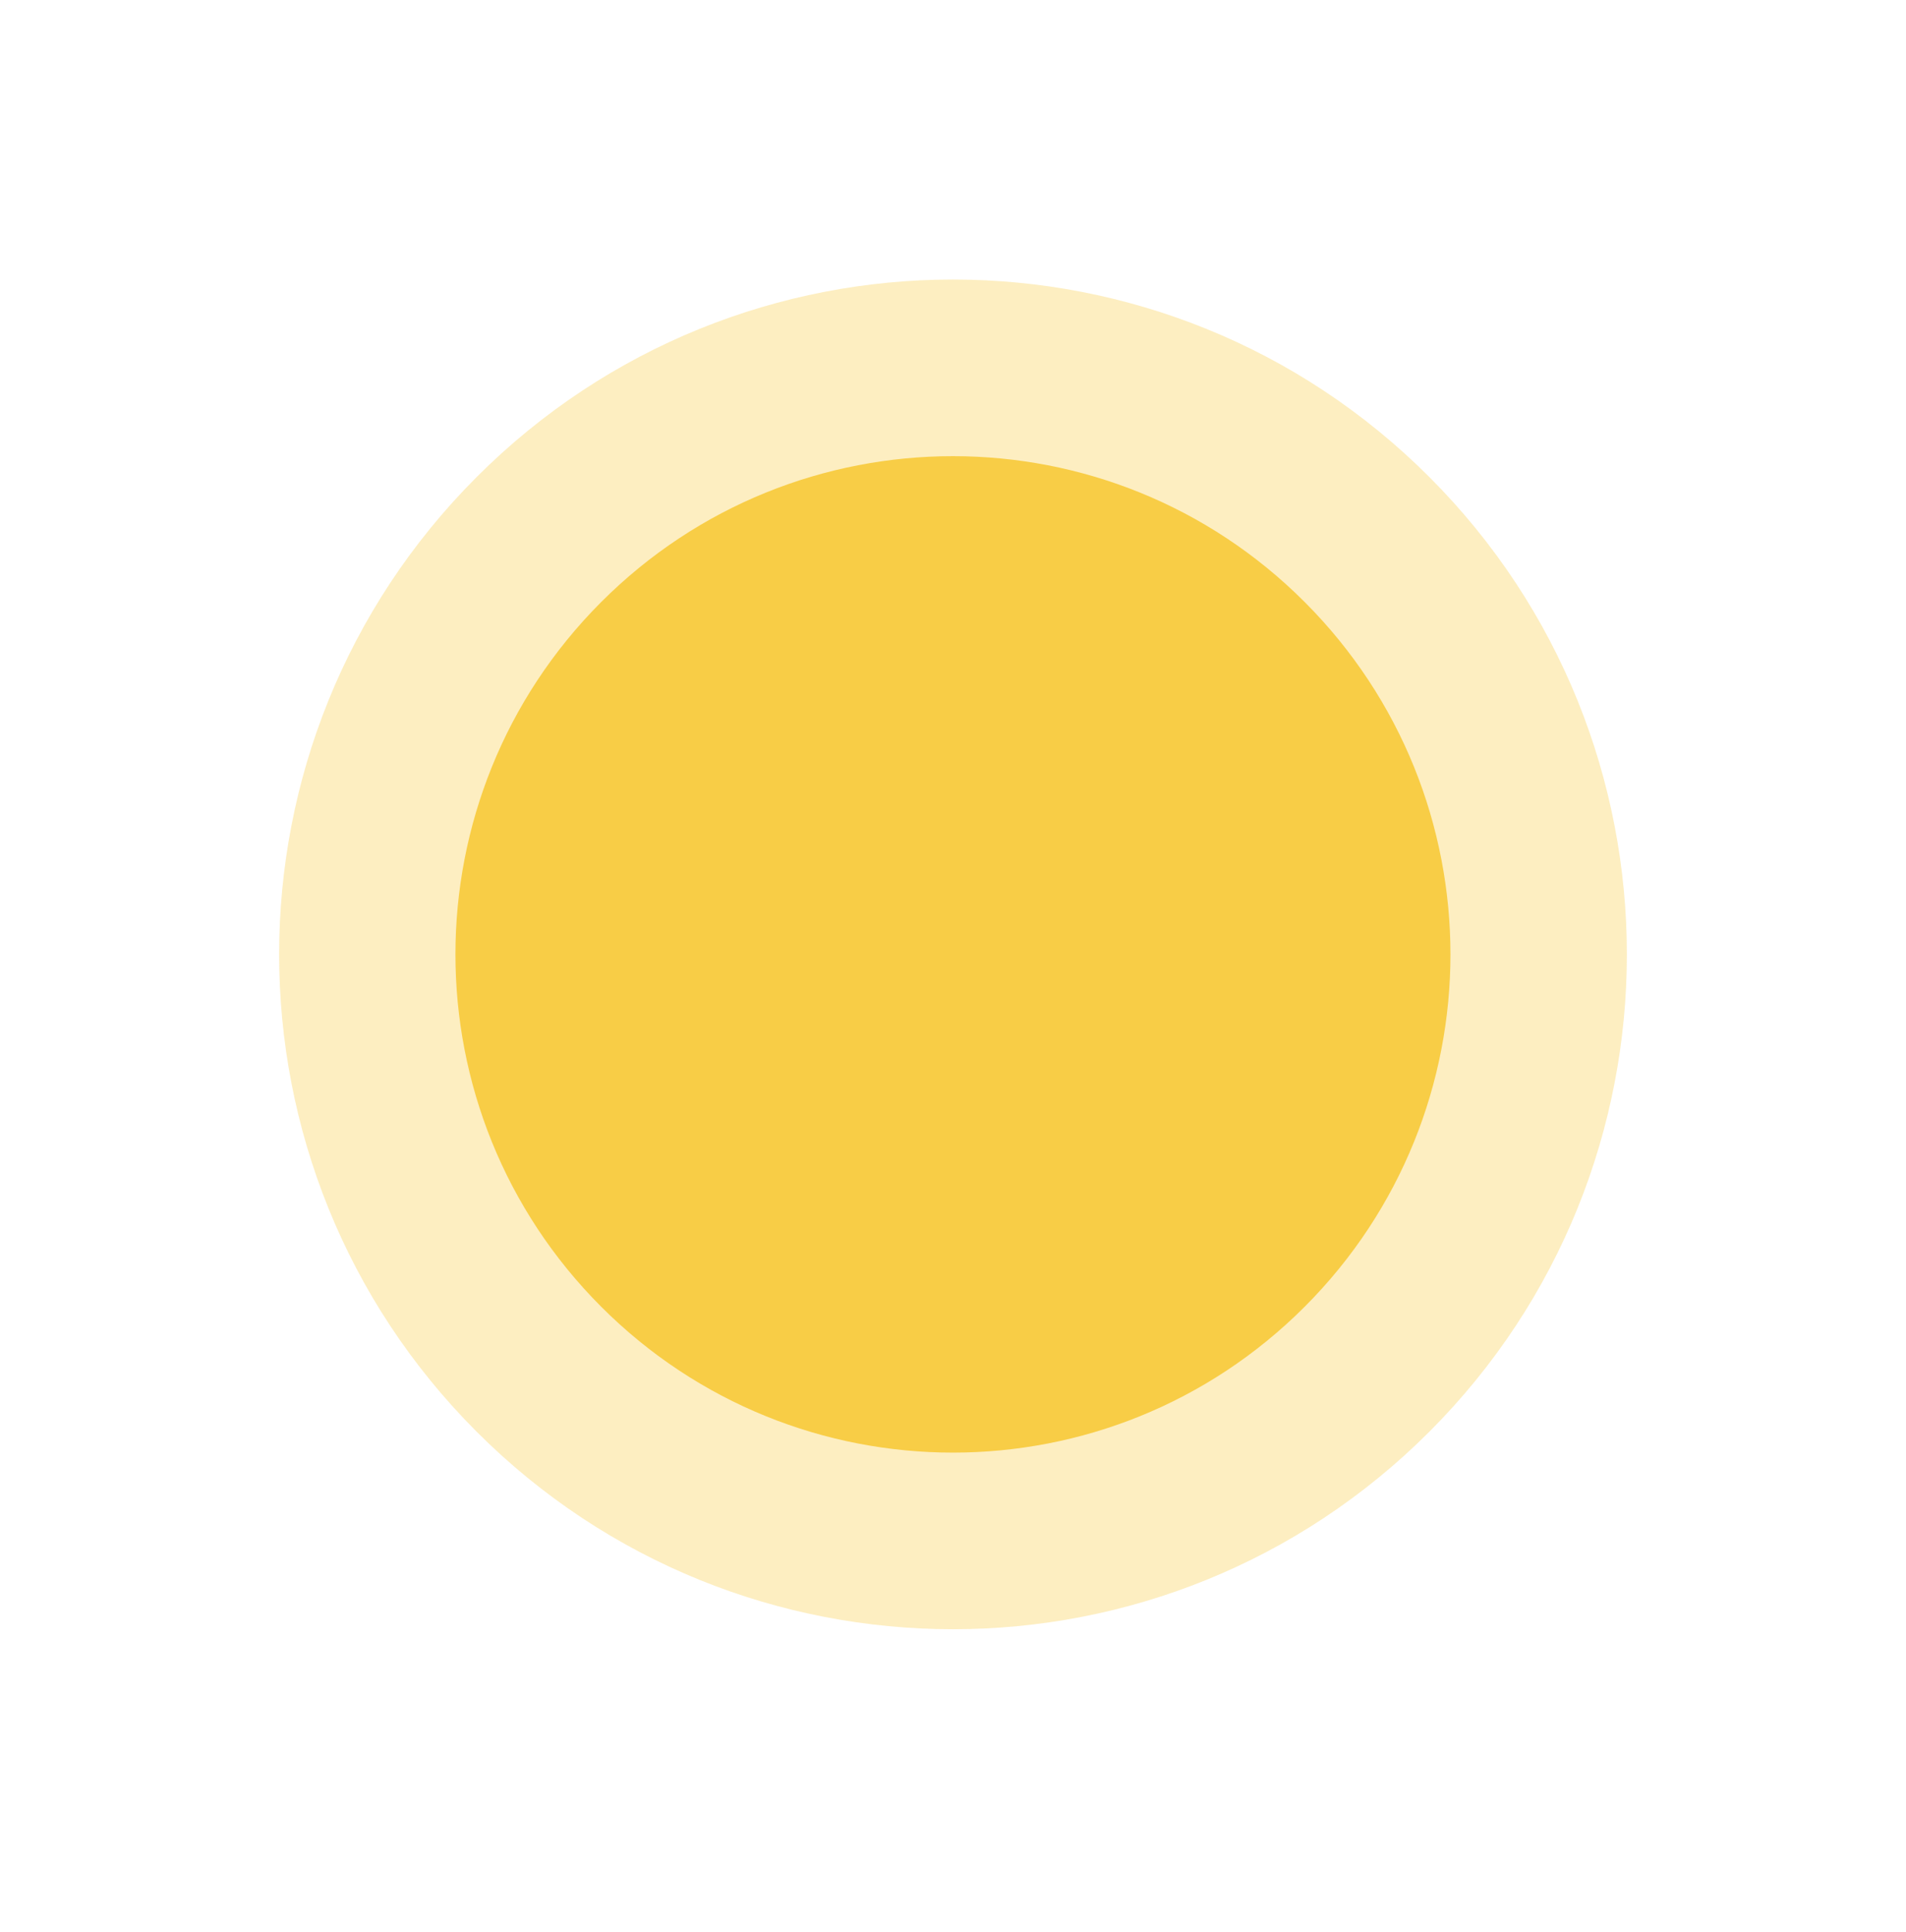
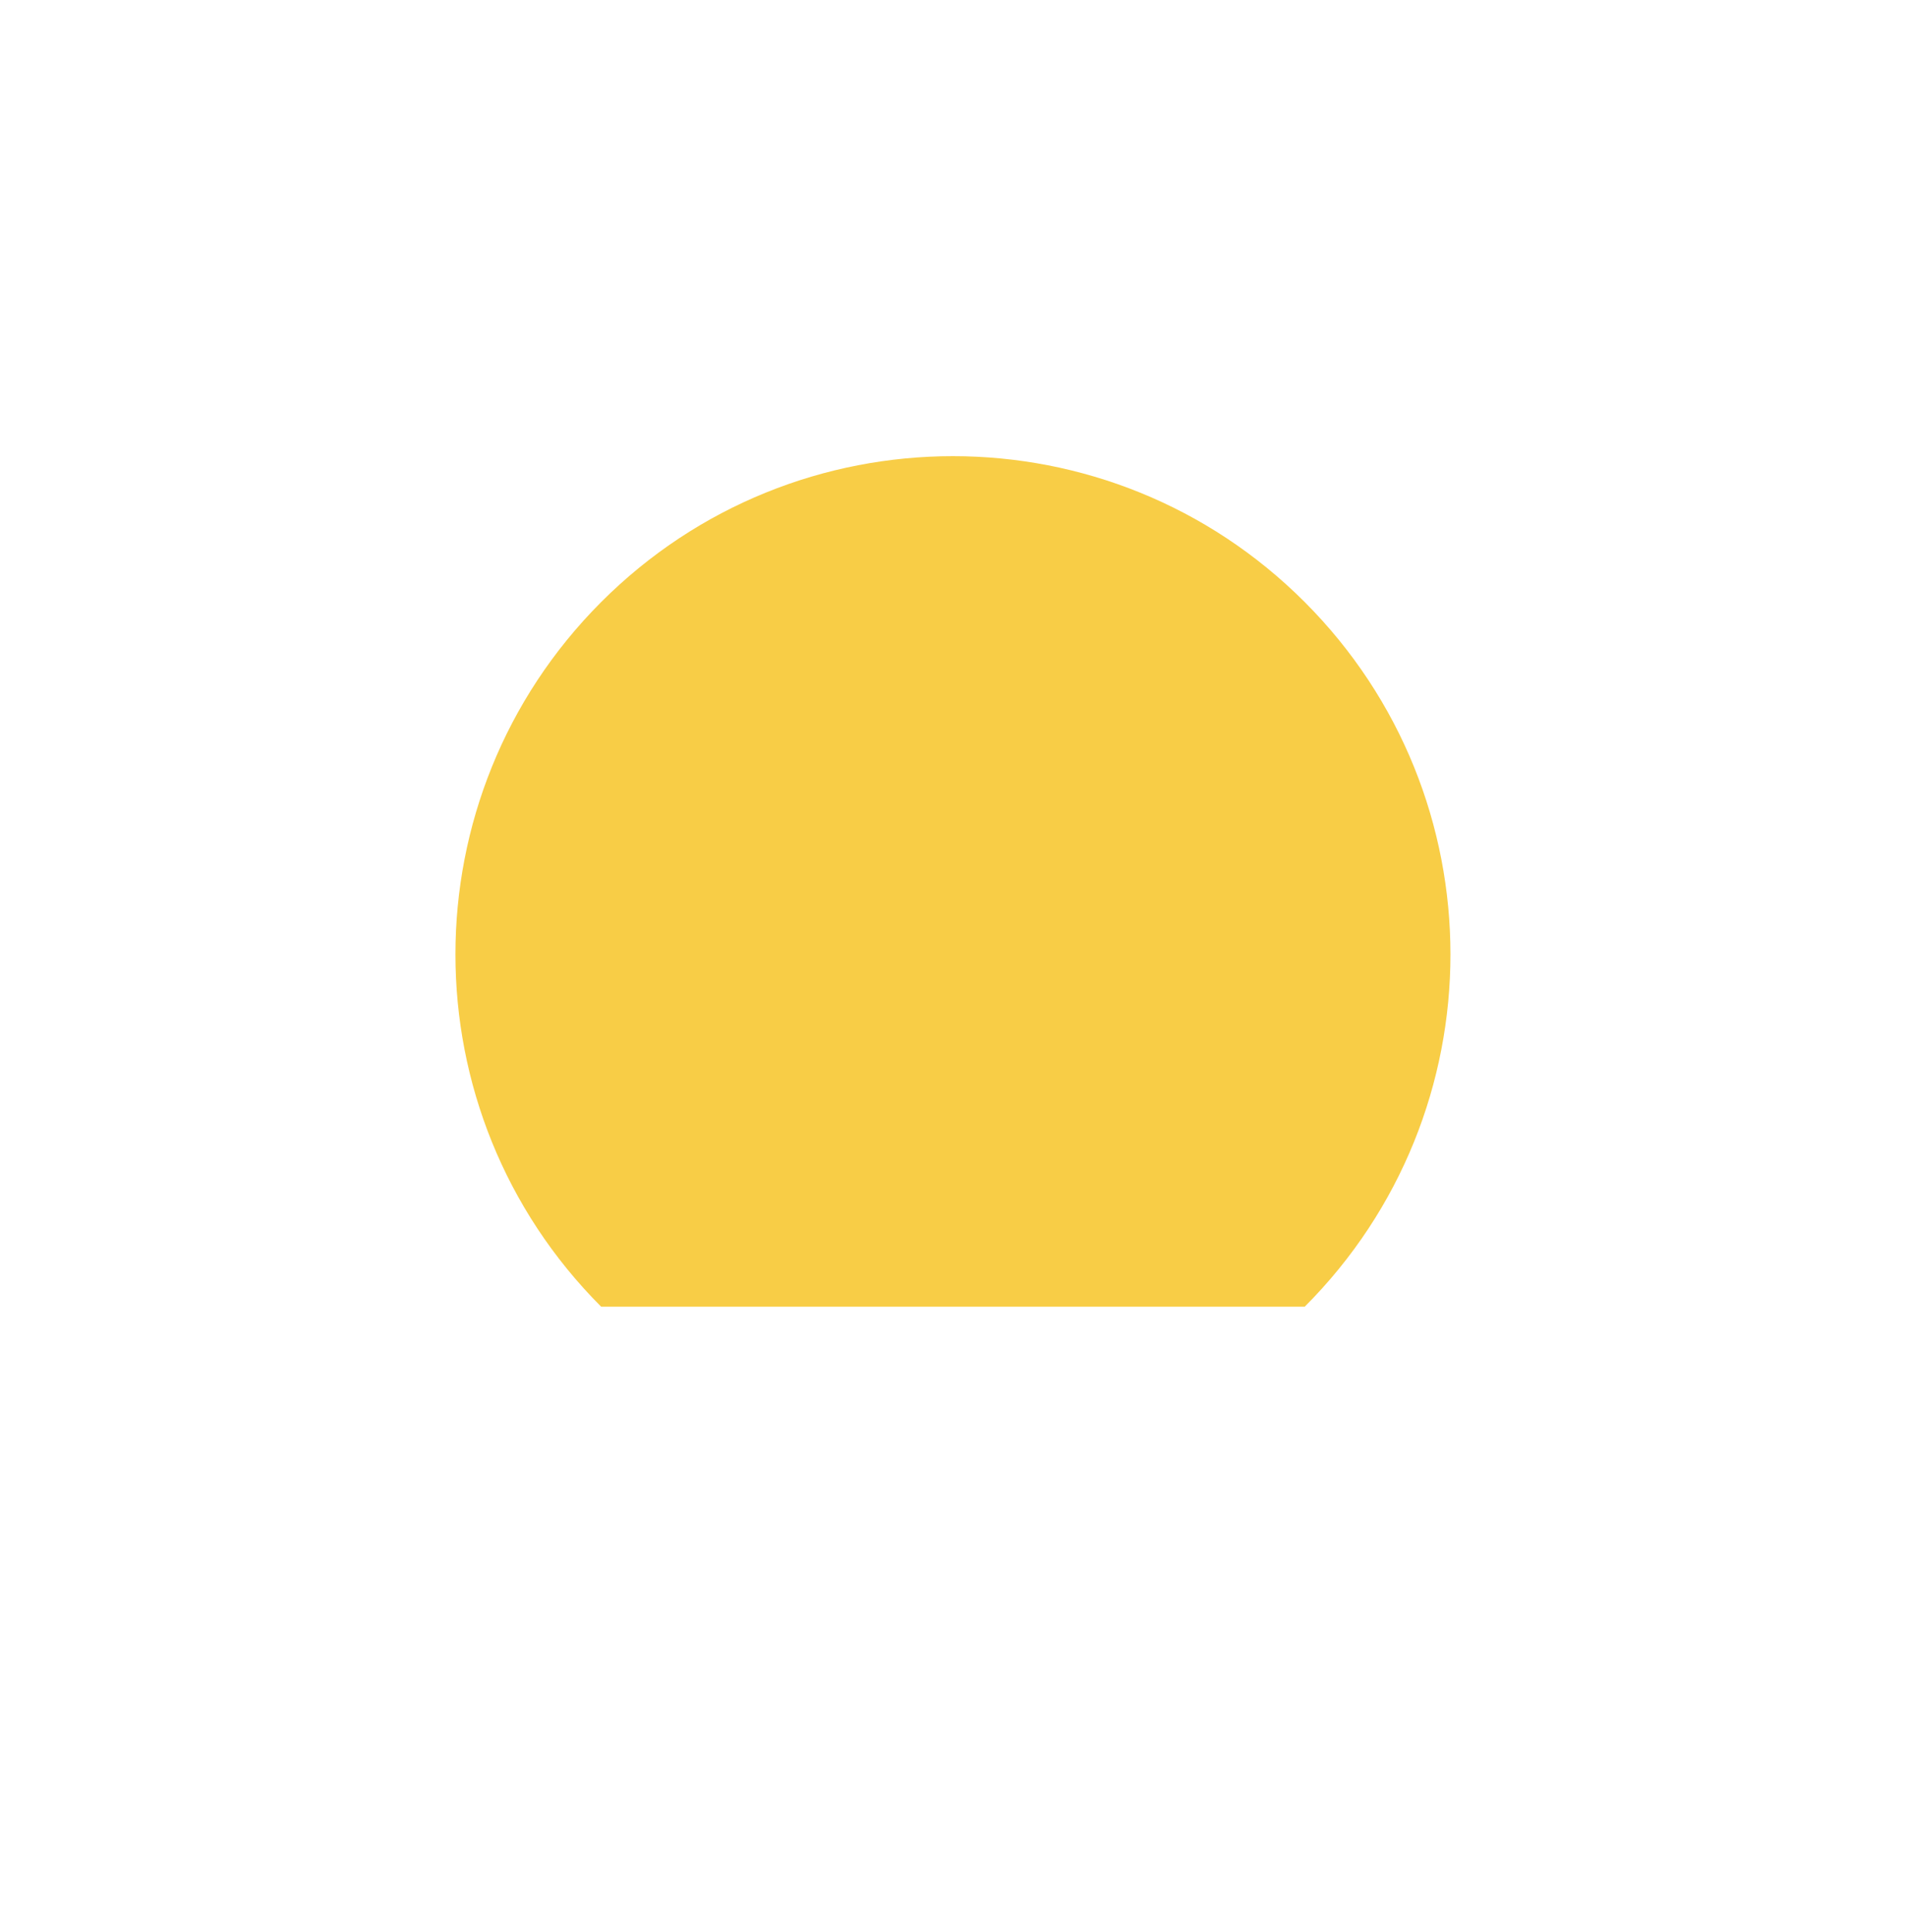
<svg xmlns="http://www.w3.org/2000/svg" width="75" height="76" viewBox="0 0 75 76" fill="none">
-   <path opacity="0.58" d="M56.25 56.307C66.605 45.941 66.605 29.135 56.25 18.769C45.895 8.403 29.105 8.403 18.75 18.769C8.395 29.135 8.395 45.941 18.75 56.307C29.105 66.673 45.895 66.673 56.25 56.307Z" fill="#FBE295" />
-   <path d="M51.34 51.395C58.986 43.742 58.986 31.334 51.34 23.681C43.695 16.029 31.3 16.029 23.655 23.681C16.01 31.334 16.01 43.742 23.655 51.395C31.3 59.048 43.695 59.048 51.34 51.395Z" fill="#F8CD46" />
+   <path d="M51.34 51.395C58.986 43.742 58.986 31.334 51.34 23.681C43.695 16.029 31.3 16.029 23.655 23.681C16.01 31.334 16.01 43.742 23.655 51.395Z" fill="#F8CD46" />
</svg>